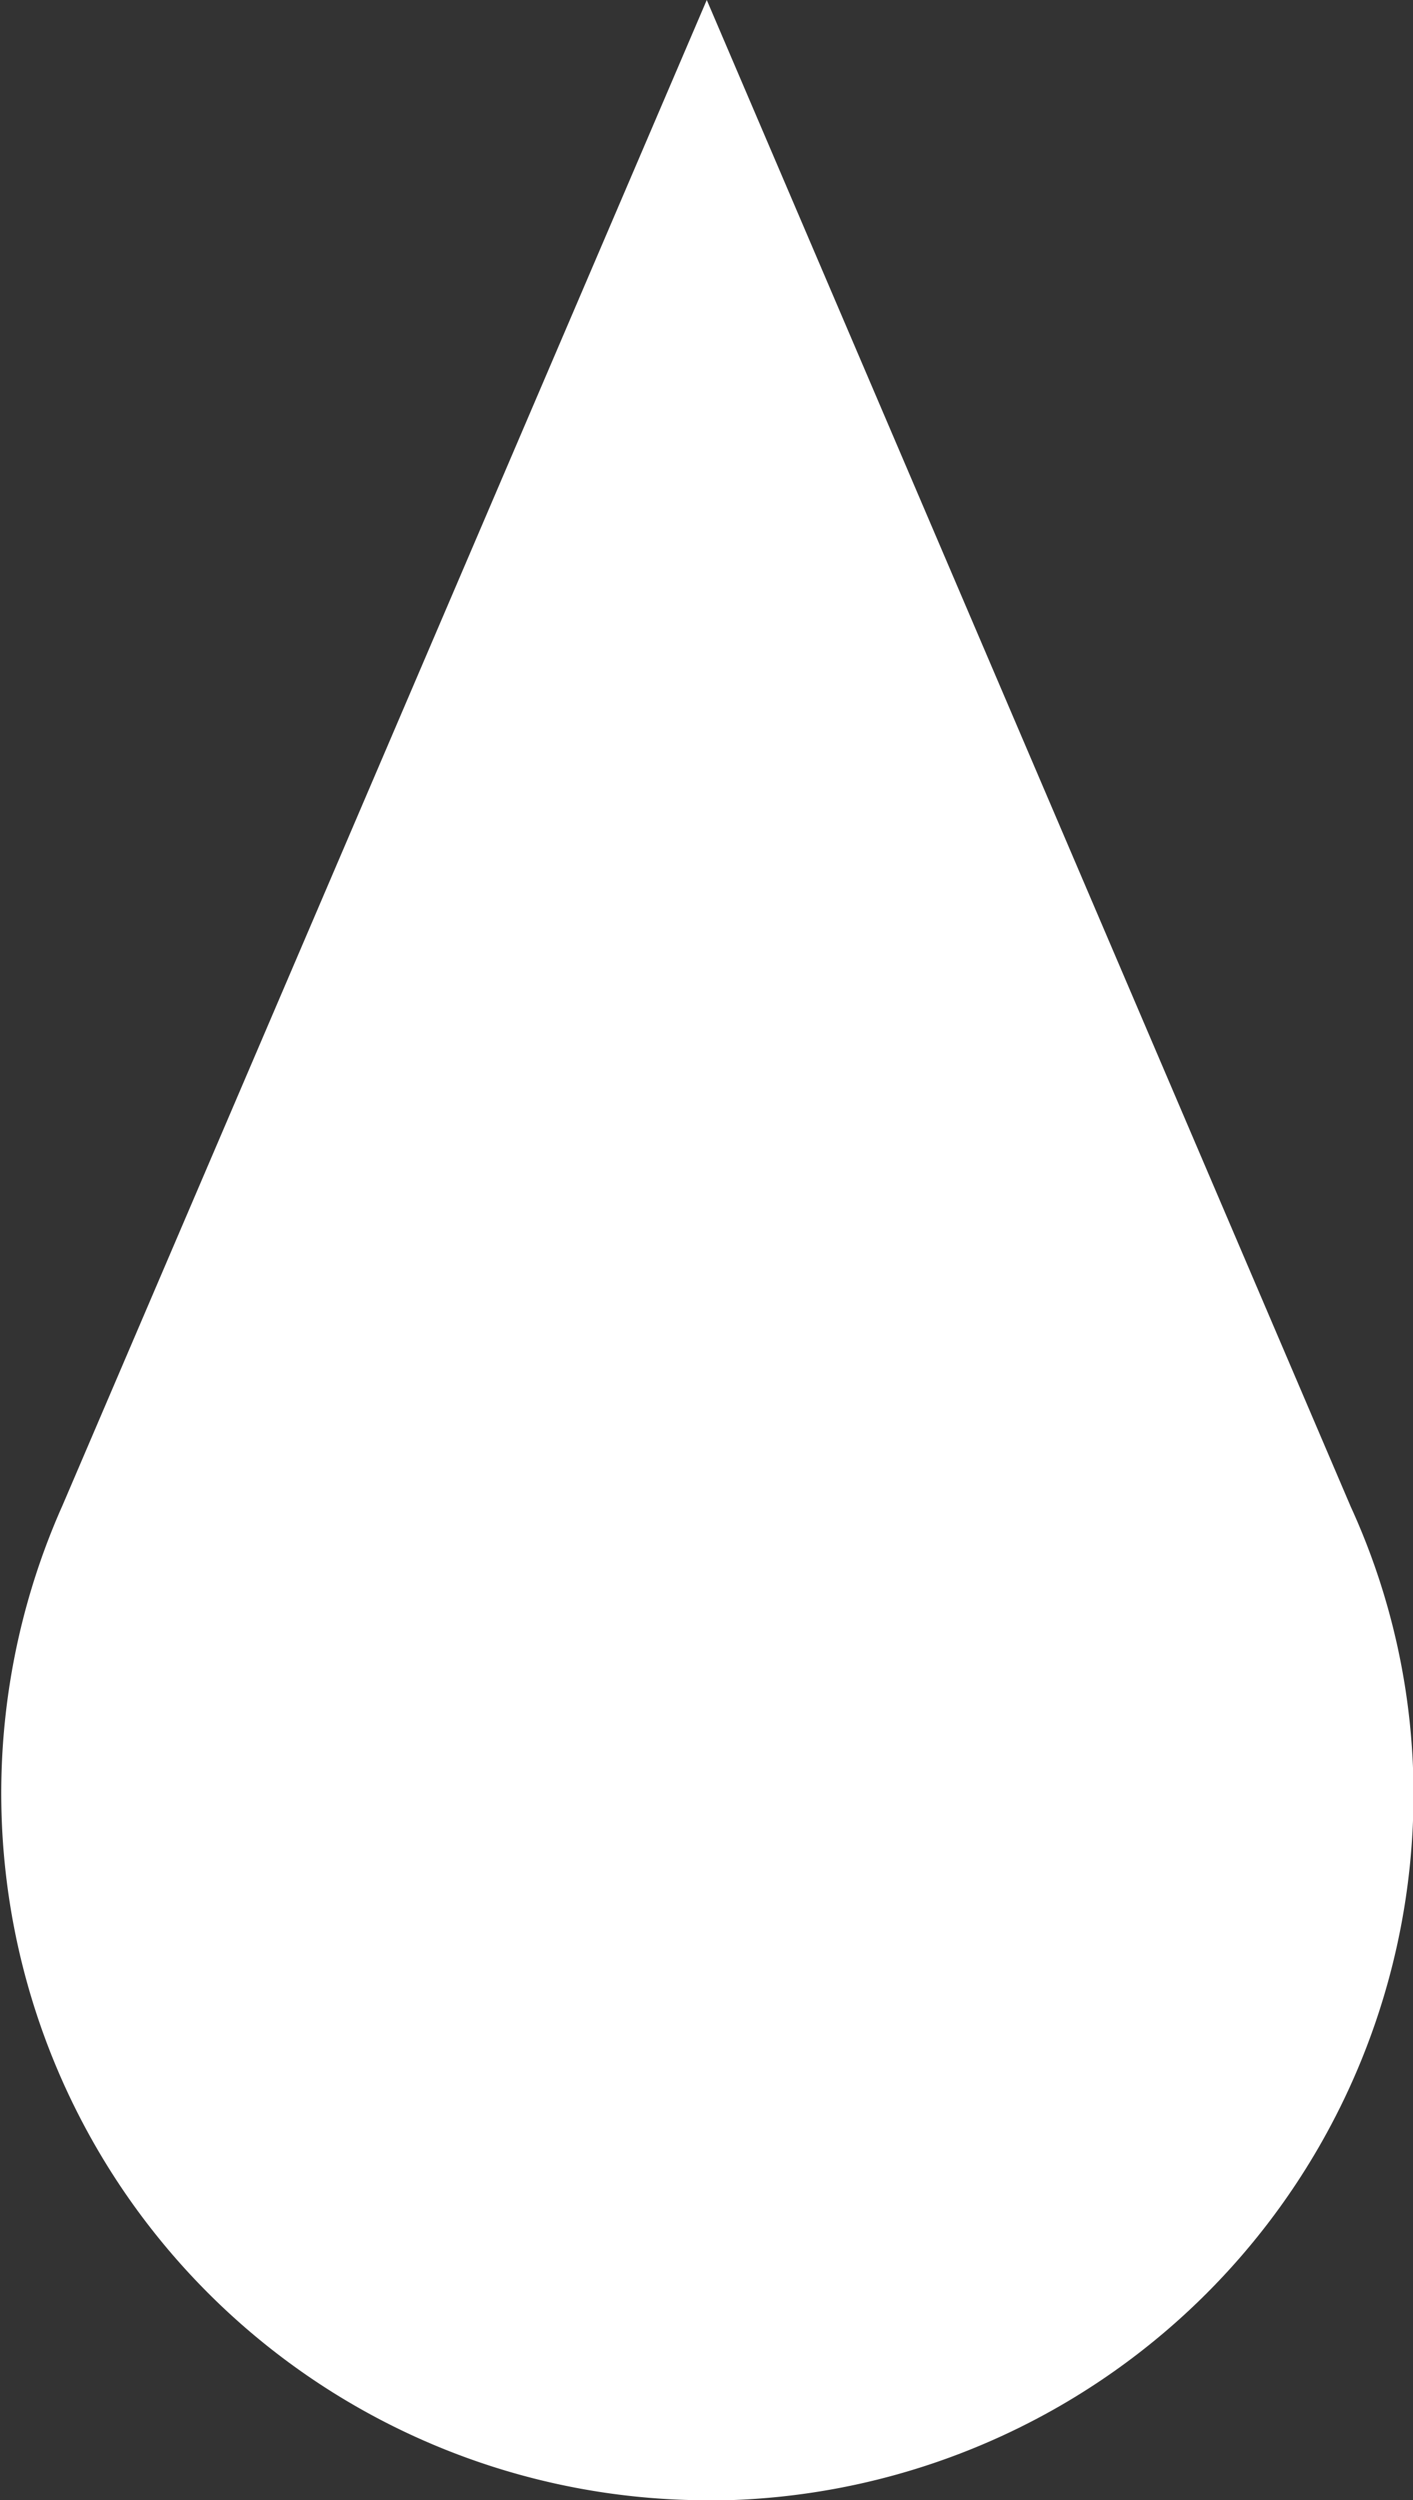
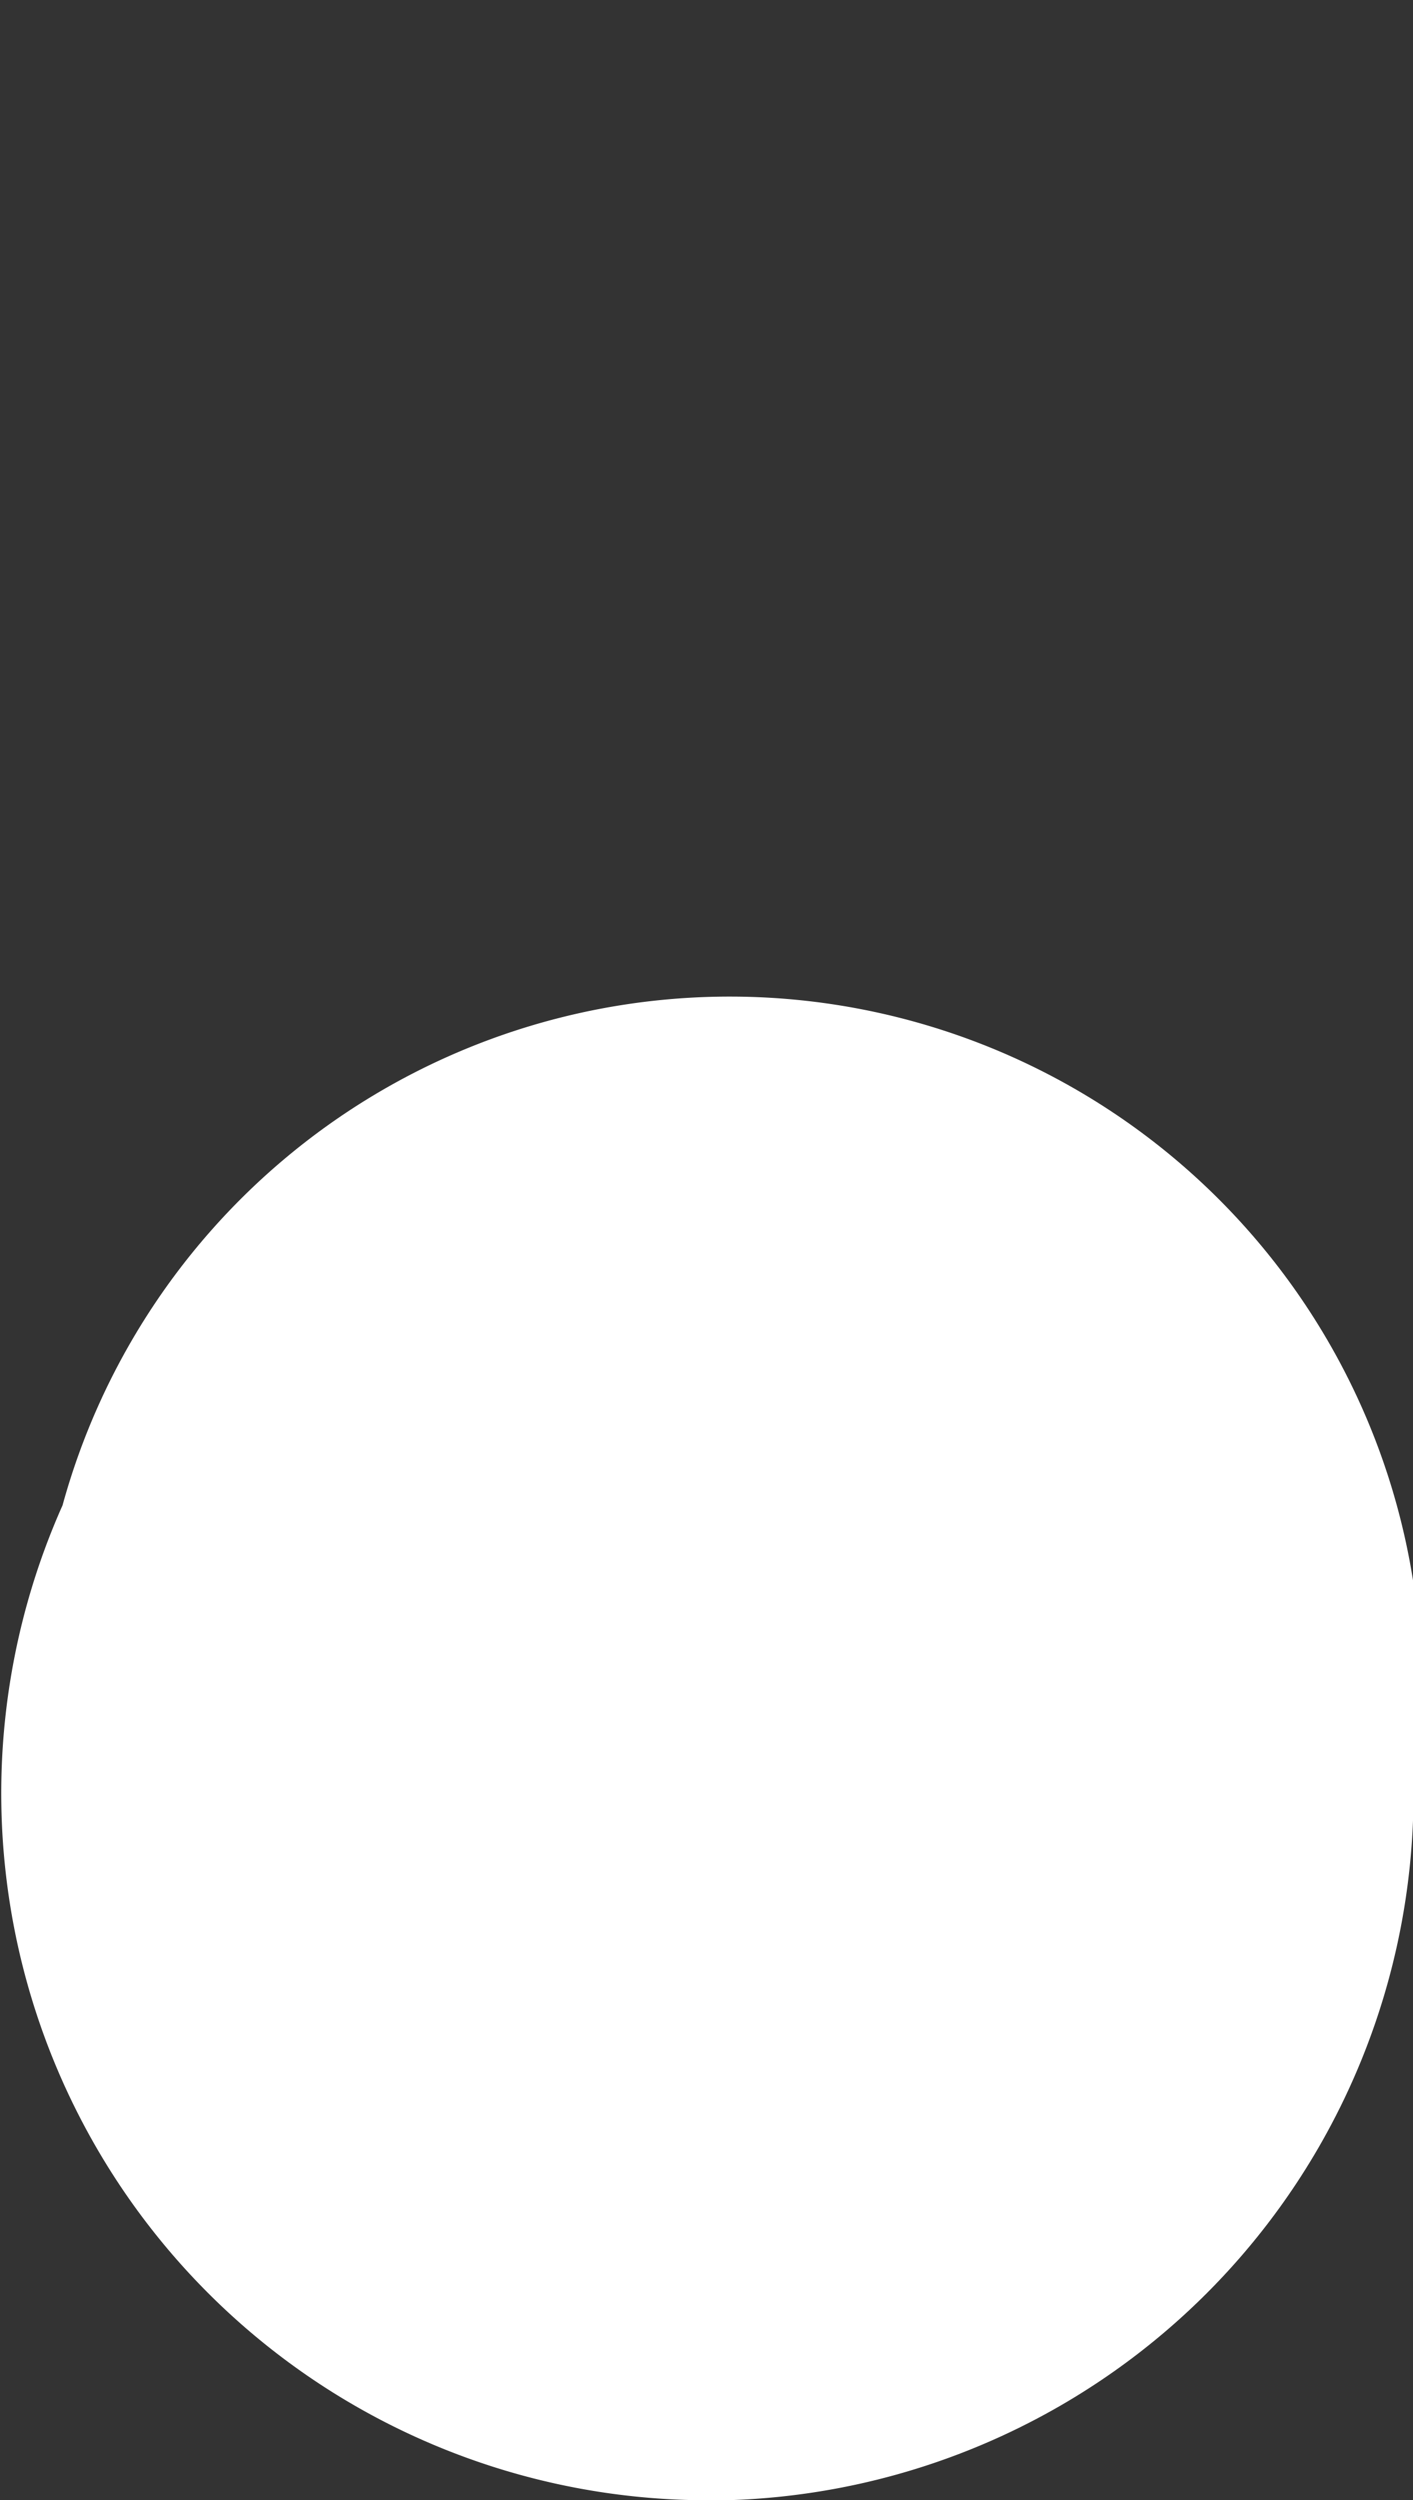
<svg xmlns="http://www.w3.org/2000/svg" viewBox="0 0 53.98 95.49">
  <rect x="0" y="0" width="53.98" height="95.49" fill="#333333" stroke="none" />
  <defs>
    <style>.cls-1{fill:#fff;}</style>
  </defs>
  <g id="图层_2" data-name="图层 2">
    <g id="图层_1-2" data-name="图层 1">
-       <path class="cls-1" d="M27,95.49h0a27,27,0,0,1-24.61-38L27,0,51.6,57.54A26.43,26.43,0,0,1,54,68.5a27,27,0,0,1-27,27" />
+       <path class="cls-1" d="M27,95.49h0a27,27,0,0,1-24.61-38A26.43,26.43,0,0,1,54,68.5a27,27,0,0,1-27,27" />
    </g>
  </g>
</svg>